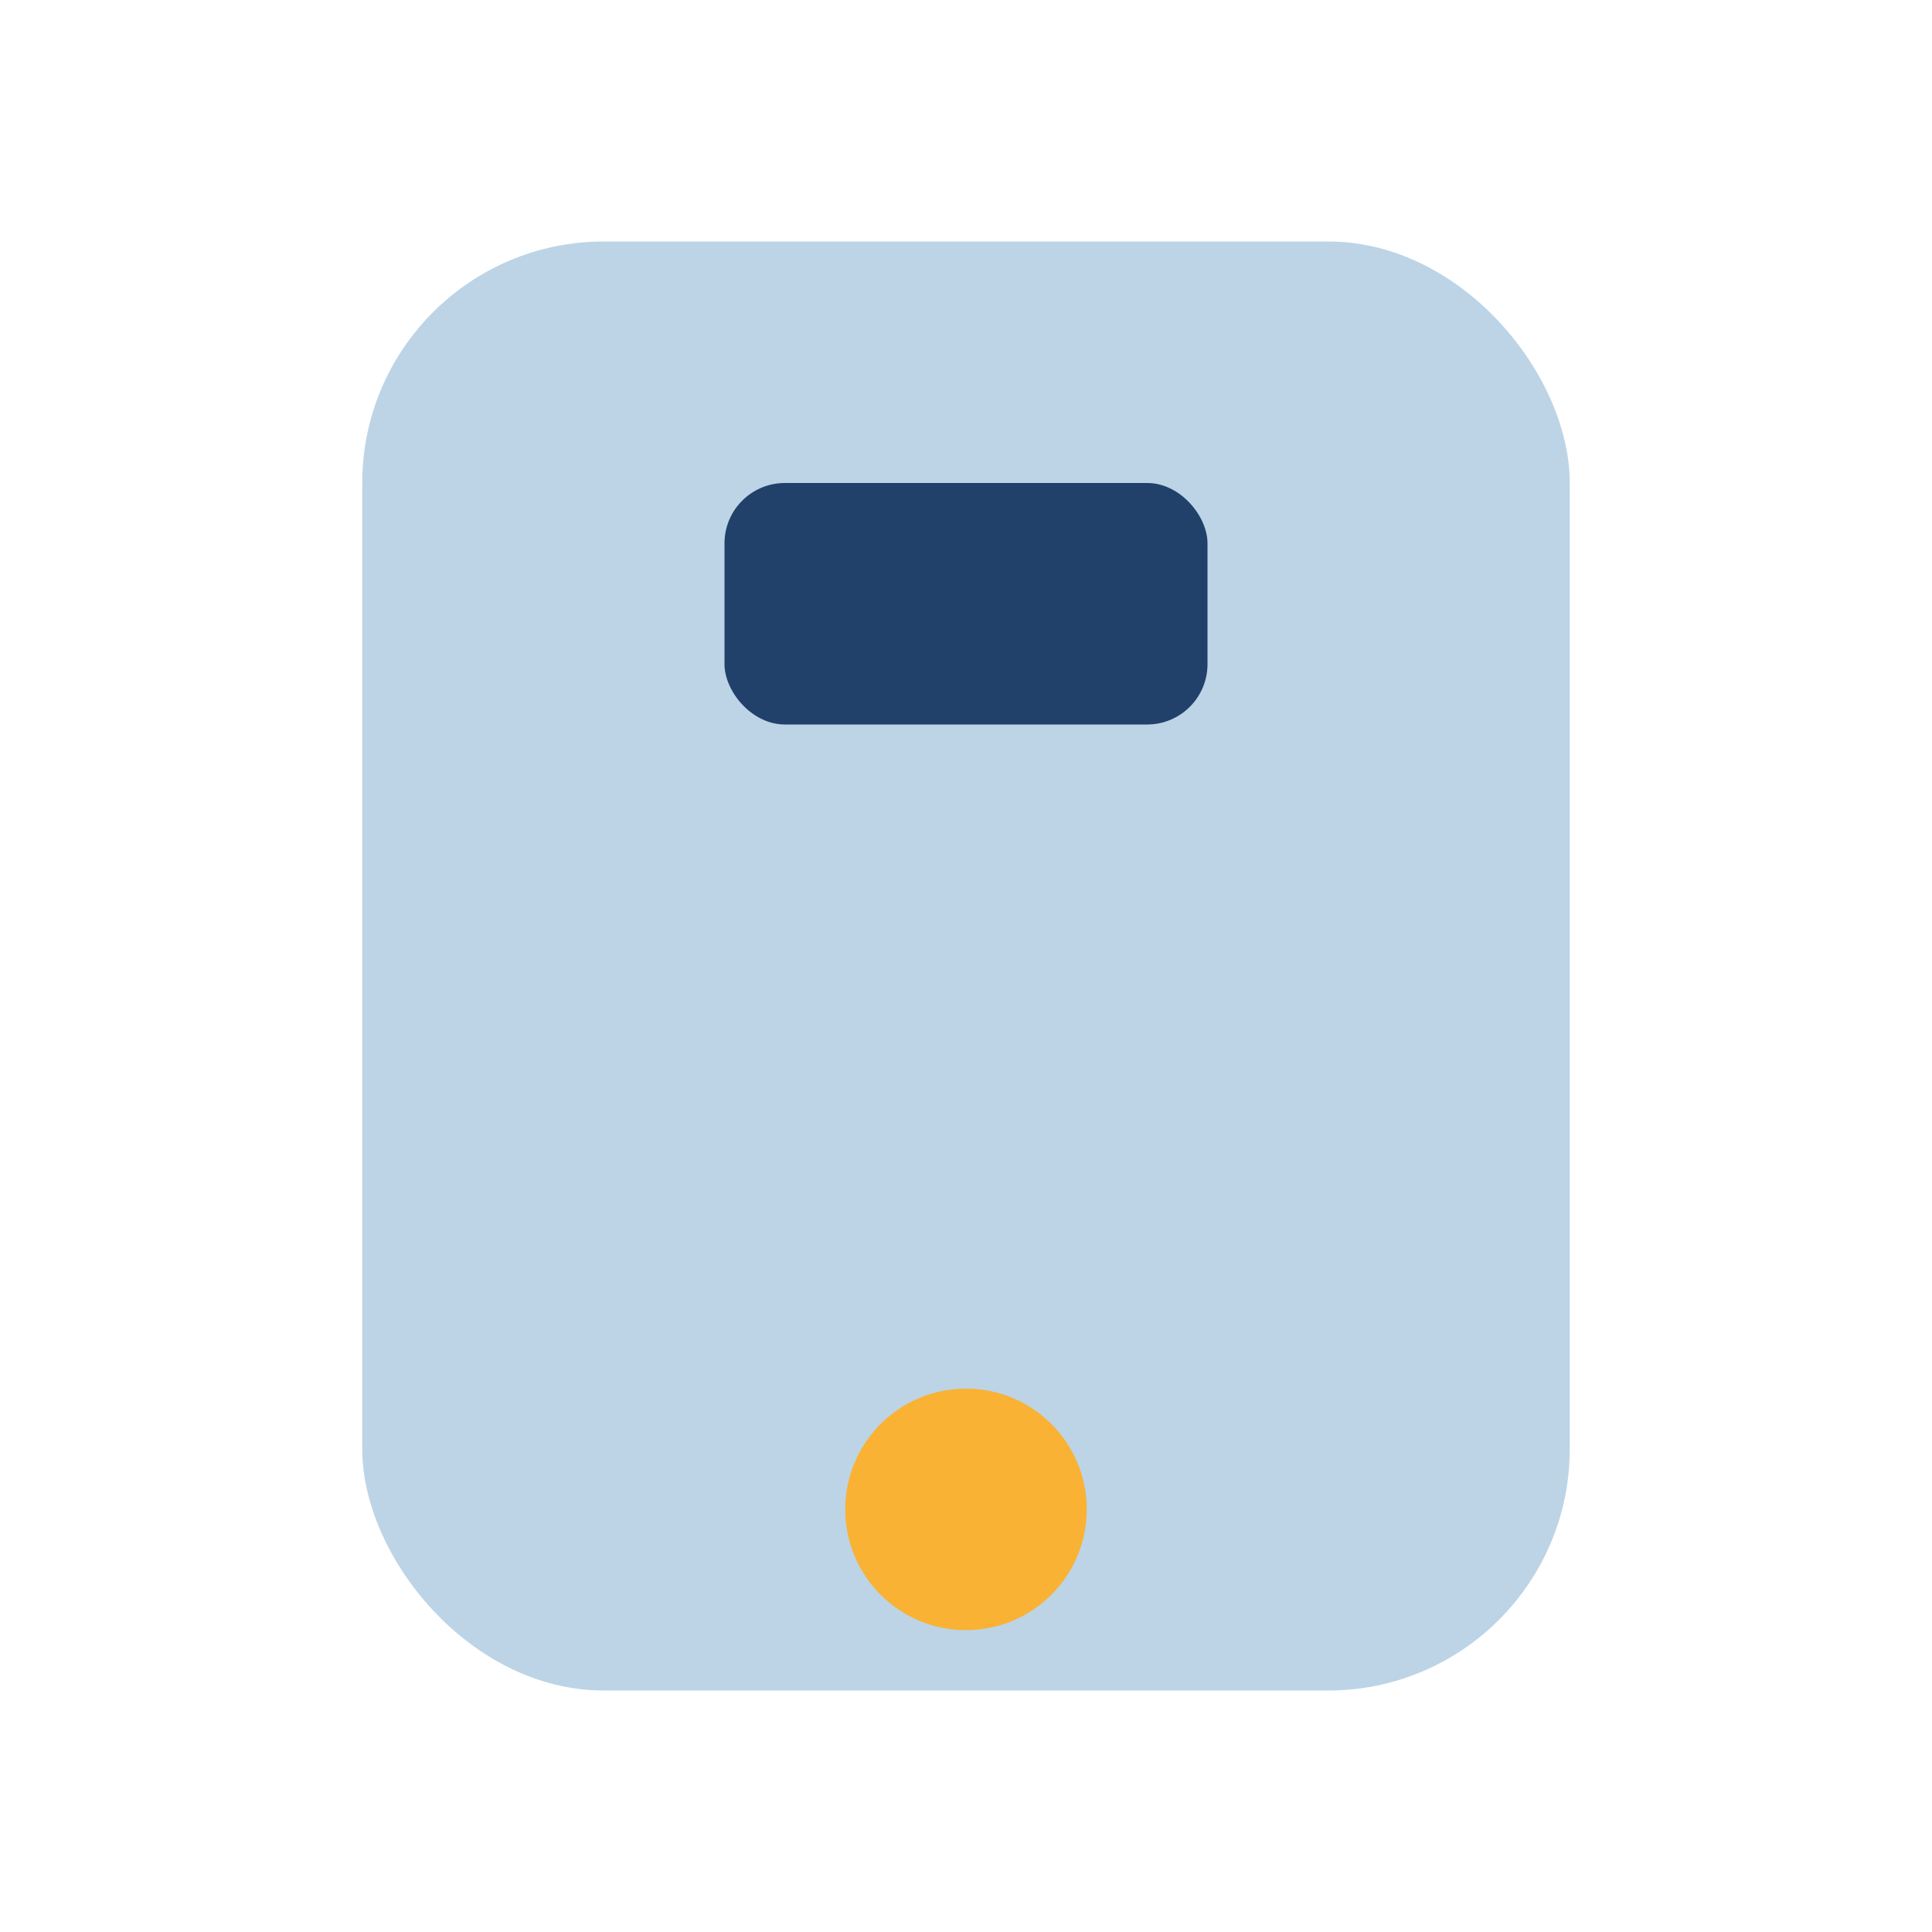
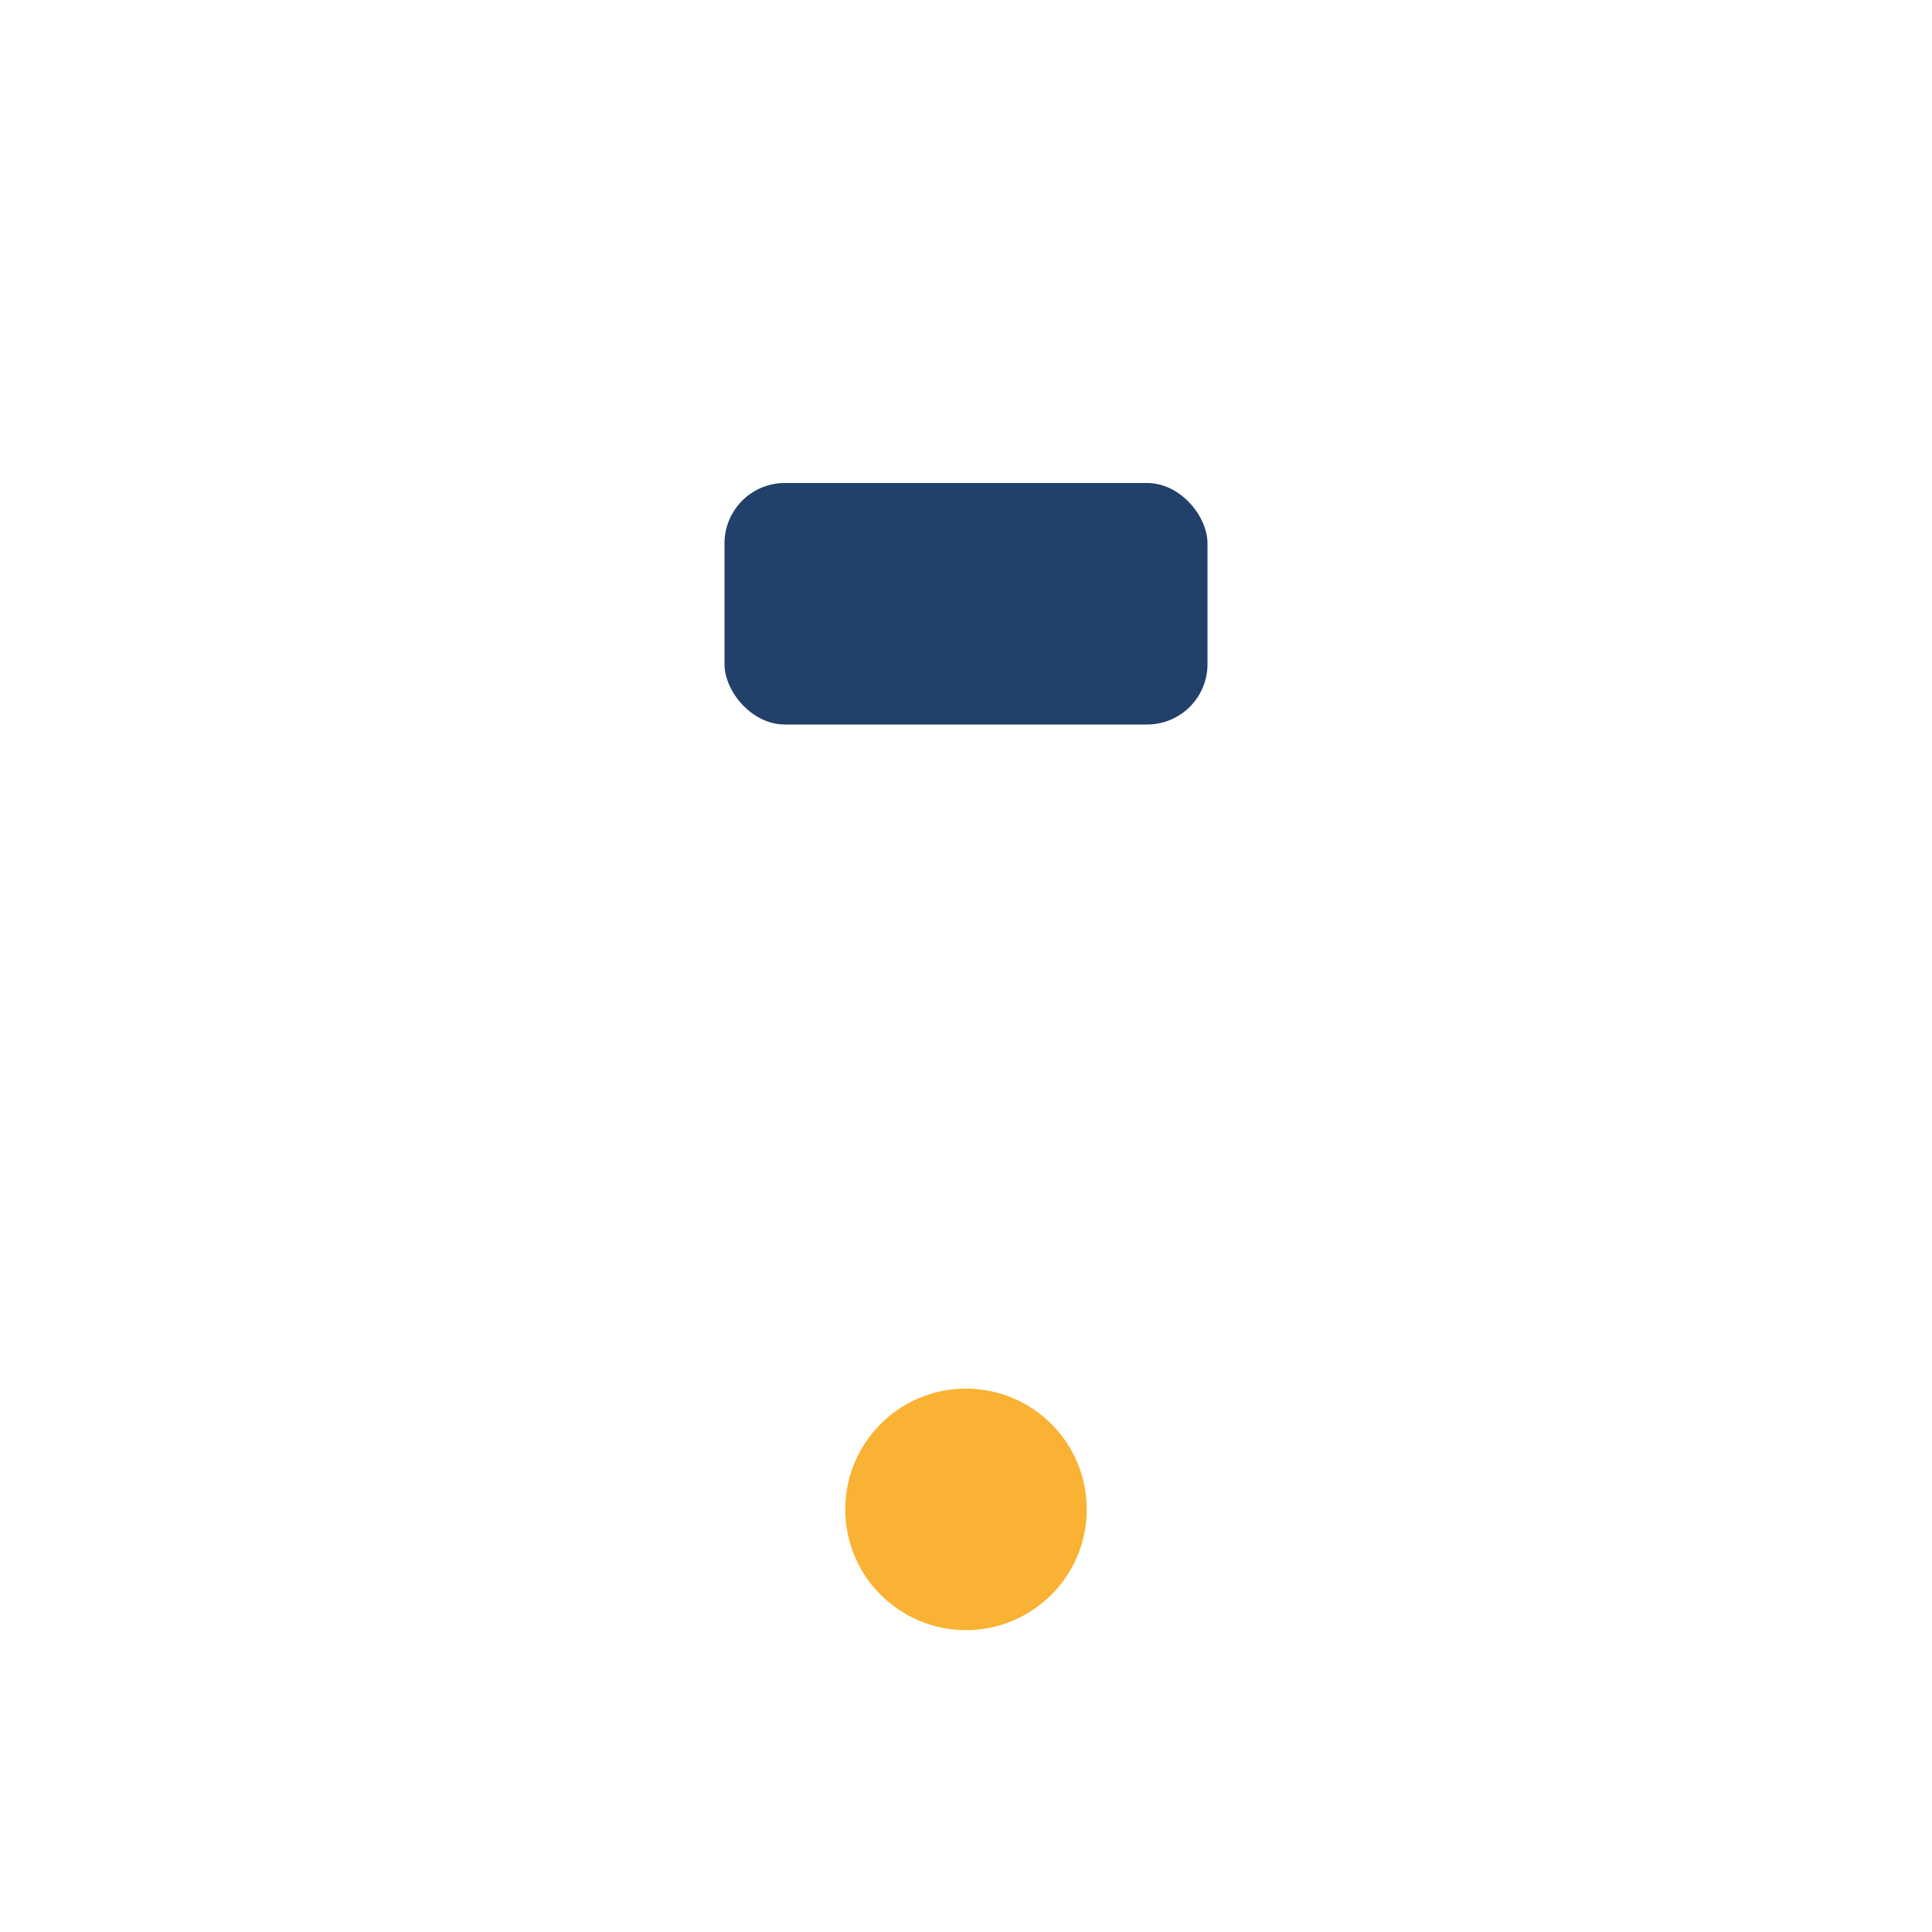
<svg xmlns="http://www.w3.org/2000/svg" width="32" height="32" viewBox="0 0 32 32">
-   <rect x="6" y="4" width="20" height="24" rx="4" fill="#bcd4e6" />
  <circle cx="16" cy="25" r="2" fill="#f9b233" />
  <rect x="12" y="8" width="8" height="4" rx="1" fill="#21406a" />
</svg>